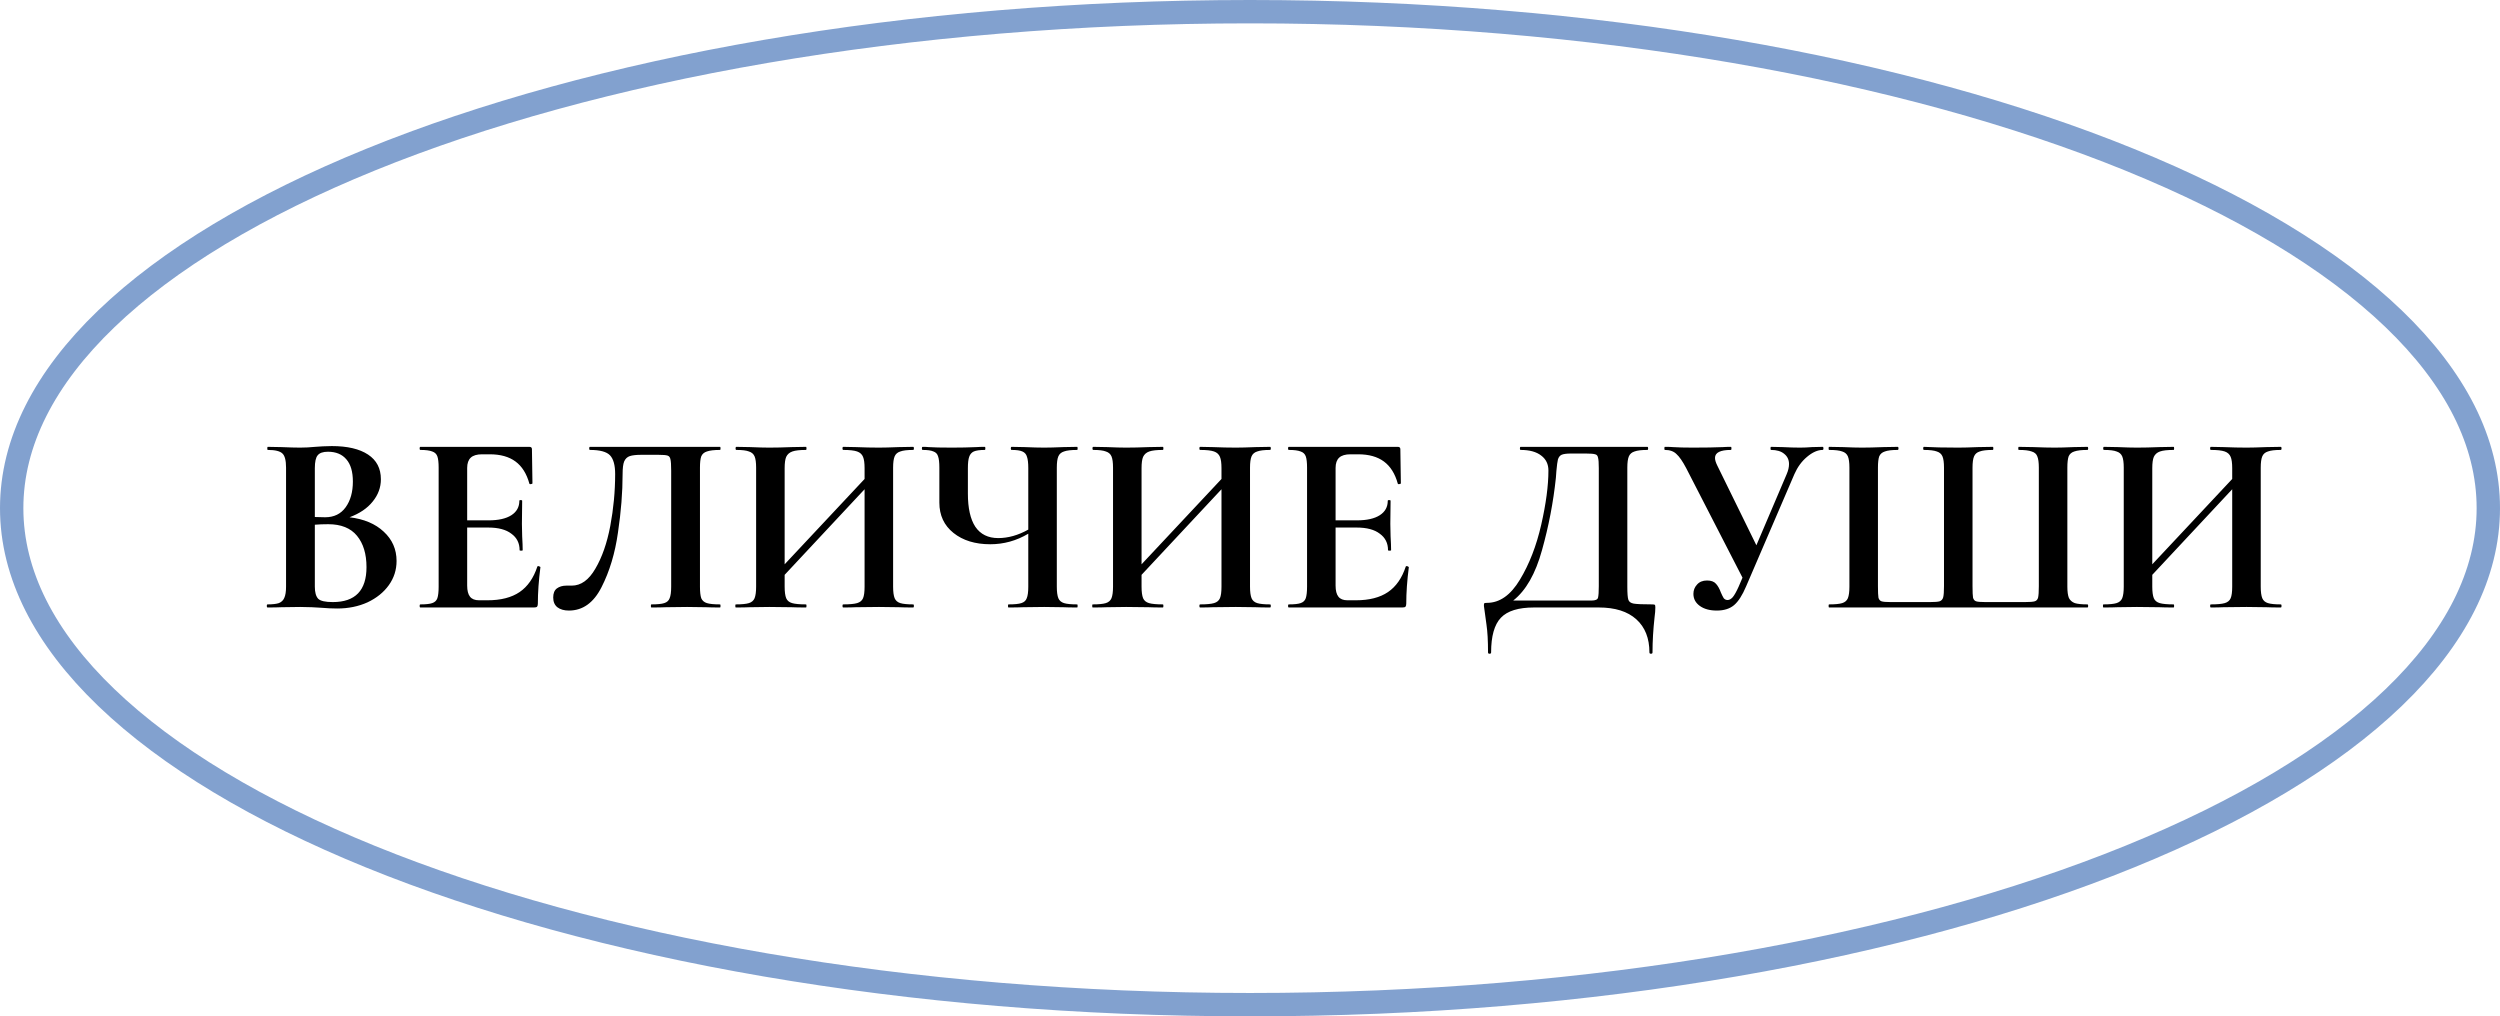
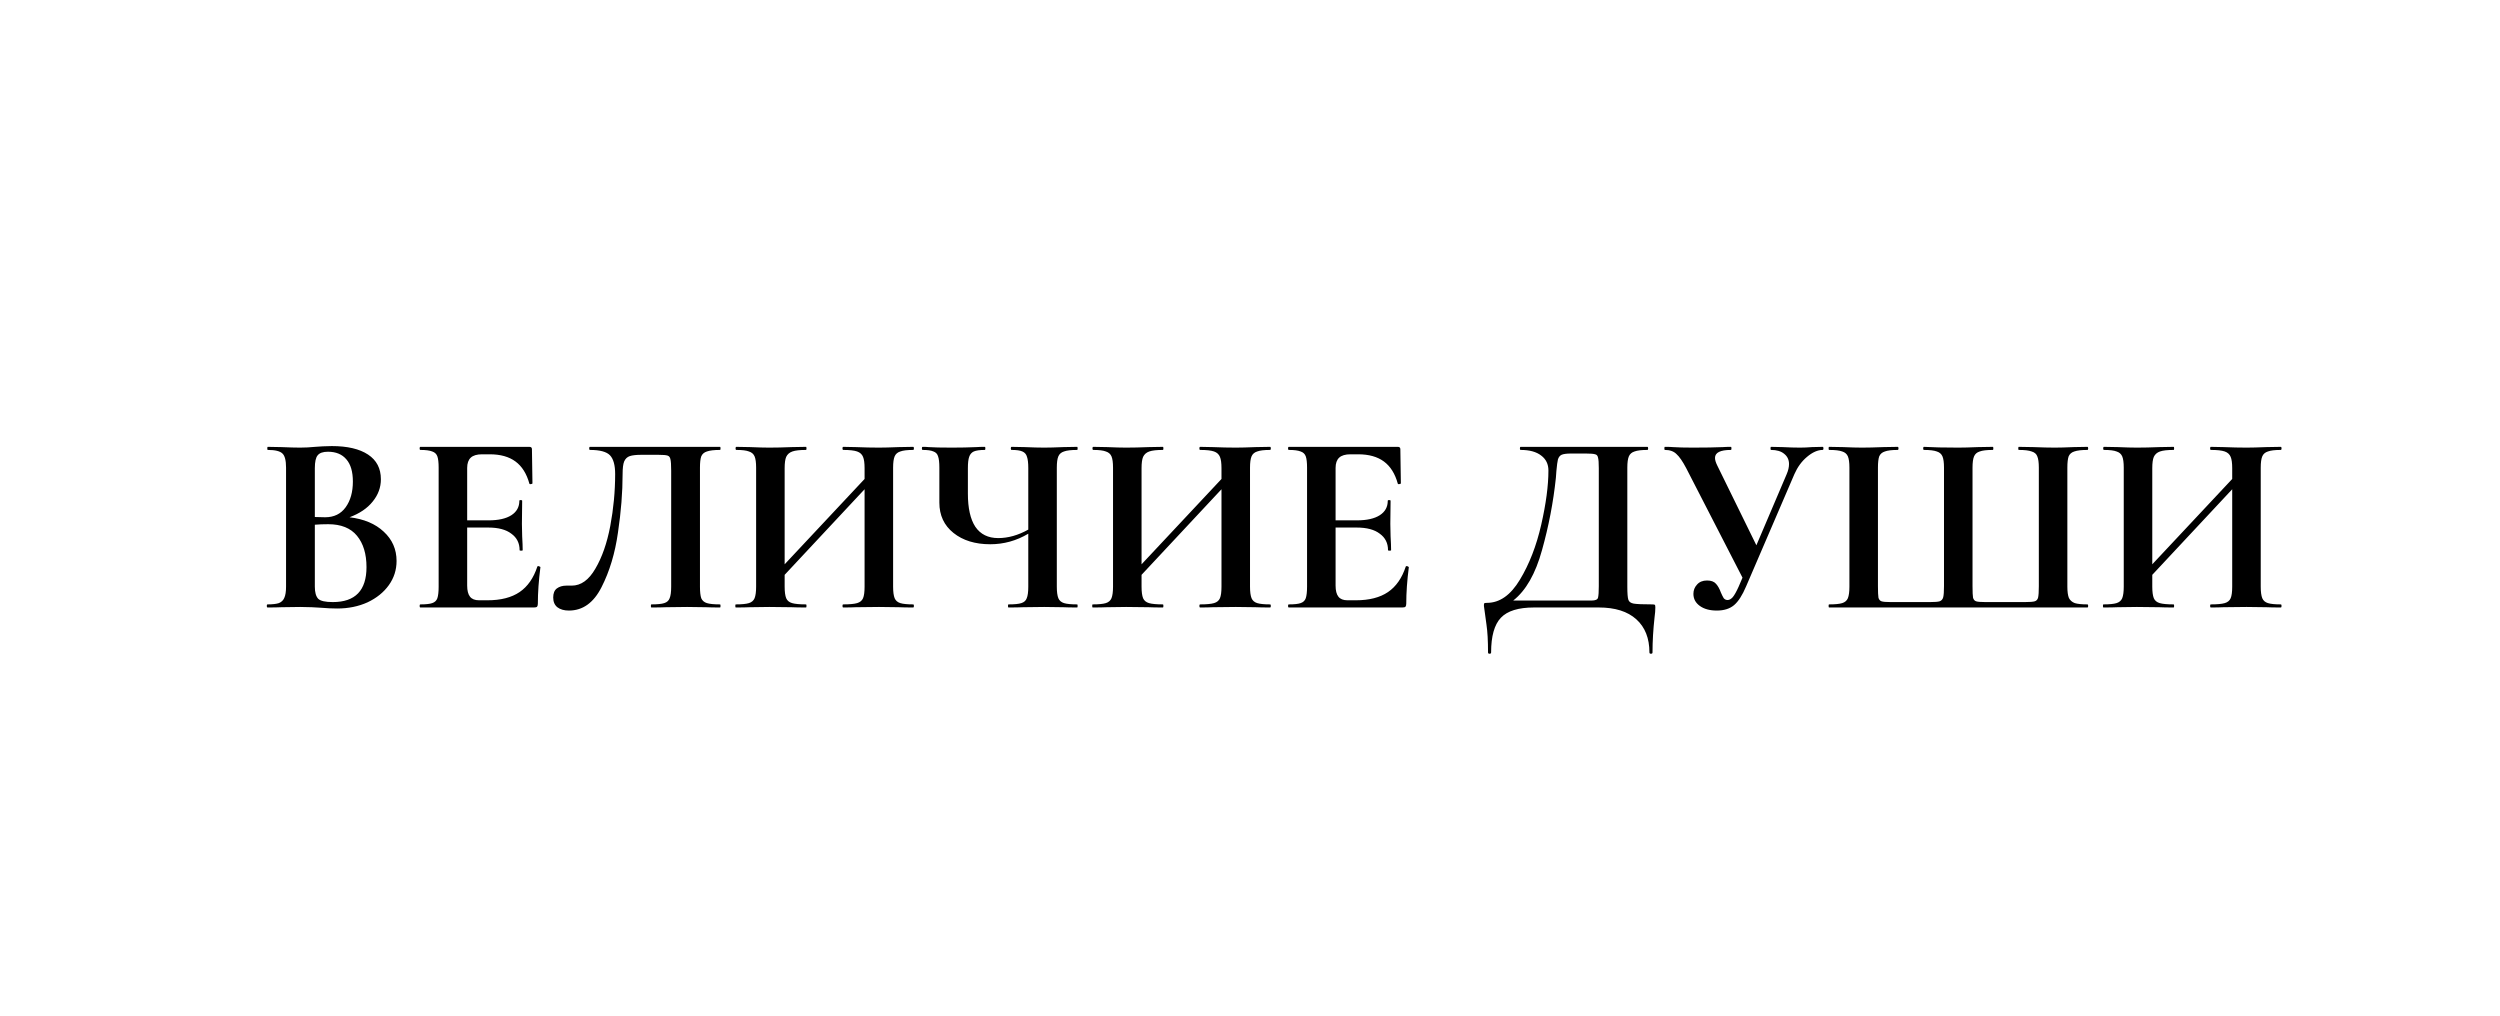
<svg xmlns="http://www.w3.org/2000/svg" width="214" height="87" viewBox="0 0 214 87" fill="none">
  <path d="M29.92 44.278C31.152 44.425 32.127 44.835 32.846 45.51C33.579 46.185 33.946 47.021 33.946 48.018C33.946 48.781 33.726 49.47 33.286 50.086C32.846 50.702 32.237 51.193 31.46 51.56C30.683 51.912 29.817 52.088 28.864 52.088C28.453 52.088 27.984 52.066 27.456 52.022C27.251 52.007 26.994 51.993 26.686 51.978C26.393 51.963 26.063 51.956 25.696 51.956L24.09 51.978C23.797 51.993 23.401 52 22.902 52C22.858 52 22.836 51.956 22.836 51.868C22.836 51.78 22.858 51.736 22.902 51.736C23.327 51.736 23.65 51.699 23.87 51.626C24.09 51.538 24.244 51.391 24.332 51.186C24.435 50.966 24.486 50.643 24.486 50.218V40.032C24.486 39.416 24.383 39.013 24.178 38.822C23.973 38.617 23.555 38.514 22.924 38.514C22.895 38.514 22.88 38.47 22.88 38.382C22.88 38.294 22.895 38.25 22.924 38.25L24.09 38.272C24.765 38.301 25.3 38.316 25.696 38.316C26.107 38.316 26.532 38.294 26.972 38.25C27.119 38.235 27.339 38.221 27.632 38.206C27.925 38.191 28.182 38.184 28.402 38.184C29.737 38.184 30.771 38.426 31.504 38.91C32.237 39.394 32.604 40.098 32.604 41.022C32.604 41.726 32.369 42.364 31.9 42.936C31.445 43.508 30.785 43.955 29.92 44.278ZM28.072 38.668C27.647 38.668 27.353 38.771 27.192 38.976C27.031 39.167 26.95 39.533 26.95 40.076V44.256L27.83 44.278C28.593 44.278 29.179 43.992 29.59 43.42C30.001 42.848 30.206 42.115 30.206 41.22C30.206 40.384 30.023 39.753 29.656 39.328C29.289 38.888 28.761 38.668 28.072 38.668ZM28.49 51.538C30.411 51.538 31.372 50.541 31.372 48.546C31.372 47.417 31.101 46.522 30.558 45.862C30.015 45.202 29.194 44.872 28.094 44.872C27.669 44.872 27.287 44.887 26.95 44.916V50.218C26.95 50.702 27.045 51.047 27.236 51.252C27.427 51.443 27.845 51.538 28.49 51.538ZM45.996 48.502C45.996 48.473 46.025 48.458 46.084 48.458C46.128 48.458 46.165 48.473 46.194 48.502C46.238 48.517 46.26 48.531 46.26 48.546C46.113 49.69 46.04 50.731 46.04 51.67C46.04 51.787 46.018 51.875 45.974 51.934C45.93 51.978 45.842 52 45.71 52H35.986C35.942 52 35.92 51.956 35.92 51.868C35.92 51.78 35.942 51.736 35.986 51.736C36.455 51.736 36.793 51.699 36.998 51.626C37.218 51.553 37.365 51.413 37.438 51.208C37.511 50.988 37.548 50.658 37.548 50.218V40.032C37.548 39.592 37.511 39.269 37.438 39.064C37.365 38.859 37.218 38.719 36.998 38.646C36.778 38.558 36.441 38.514 35.986 38.514C35.942 38.514 35.92 38.47 35.92 38.382C35.92 38.294 35.942 38.25 35.986 38.25H45.314C45.461 38.25 45.534 38.316 45.534 38.448L45.578 41.374C45.578 41.403 45.534 41.425 45.446 41.44C45.373 41.455 45.329 41.44 45.314 41.396C45.079 40.545 44.683 39.915 44.126 39.504C43.569 39.093 42.835 38.888 41.926 38.888H41.266C40.826 38.888 40.503 38.983 40.298 39.174C40.093 39.365 39.99 39.658 39.99 40.054V44.542H41.816C42.667 44.542 43.319 44.395 43.774 44.102C44.229 43.809 44.456 43.398 44.456 42.87C44.456 42.826 44.493 42.804 44.566 42.804C44.654 42.804 44.698 42.826 44.698 42.87L44.676 44.85L44.698 45.906C44.727 46.405 44.742 46.801 44.742 47.094C44.742 47.123 44.698 47.138 44.61 47.138C44.522 47.138 44.478 47.123 44.478 47.094C44.478 46.493 44.243 46.023 43.774 45.686C43.319 45.334 42.659 45.158 41.794 45.158H39.99V50.13C39.99 50.555 40.071 50.871 40.232 51.076C40.393 51.281 40.65 51.384 41.002 51.384H41.728C42.872 51.384 43.789 51.149 44.478 50.68C45.167 50.211 45.673 49.485 45.996 48.502ZM48.697 52.264C48.286 52.264 47.956 52.169 47.707 51.978C47.472 51.787 47.355 51.509 47.355 51.142C47.355 50.79 47.457 50.533 47.663 50.372C47.883 50.211 48.154 50.13 48.477 50.13H48.939C49.731 50.13 50.405 49.646 50.963 48.678C51.535 47.71 51.96 46.493 52.239 45.026C52.517 43.545 52.657 42.063 52.657 40.582C52.657 39.819 52.51 39.284 52.217 38.976C51.923 38.668 51.351 38.514 50.501 38.514C50.457 38.514 50.435 38.47 50.435 38.382C50.435 38.294 50.457 38.25 50.501 38.25H61.633C61.662 38.25 61.677 38.294 61.677 38.382C61.677 38.47 61.662 38.514 61.633 38.514C61.134 38.514 60.76 38.558 60.511 38.646C60.276 38.719 60.115 38.859 60.027 39.064C59.953 39.269 59.917 39.592 59.917 40.032V50.218C59.917 50.658 59.953 50.988 60.027 51.208C60.115 51.413 60.276 51.553 60.511 51.626C60.745 51.699 61.119 51.736 61.633 51.736C61.662 51.736 61.677 51.78 61.677 51.868C61.677 51.956 61.662 52 61.633 52C61.134 52 60.738 51.993 60.445 51.978L58.817 51.956L57.013 51.978C56.719 51.993 56.301 52 55.759 52C55.729 52 55.715 51.956 55.715 51.868C55.715 51.78 55.729 51.736 55.759 51.736C56.272 51.736 56.639 51.699 56.859 51.626C57.093 51.553 57.247 51.413 57.321 51.208C57.409 51.003 57.453 50.673 57.453 50.218V40.296C57.453 39.797 57.431 39.467 57.387 39.306C57.357 39.145 57.277 39.042 57.145 38.998C57.013 38.954 56.749 38.932 56.353 38.932H54.901C54.461 38.932 54.131 38.969 53.911 39.042C53.691 39.115 53.529 39.269 53.427 39.504C53.339 39.724 53.295 40.083 53.295 40.582C53.295 42.137 53.163 43.801 52.899 45.576C52.649 47.351 52.18 48.913 51.491 50.262C50.816 51.597 49.885 52.264 48.697 52.264ZM78.166 51.736C78.21 51.736 78.232 51.78 78.232 51.868C78.232 51.956 78.21 52 78.166 52C77.653 52 77.242 51.993 76.934 51.978L75.24 51.956L73.26 51.978C72.996 51.993 72.637 52 72.182 52C72.138 52 72.116 51.956 72.116 51.868C72.116 51.78 72.138 51.736 72.182 51.736C72.725 51.736 73.121 51.699 73.37 51.626C73.62 51.553 73.788 51.413 73.876 51.208C73.964 51.003 74.008 50.673 74.008 50.218V41.88L67.166 49.206V50.218C67.166 50.658 67.21 50.988 67.298 51.208C67.386 51.413 67.555 51.553 67.804 51.626C68.053 51.699 68.45 51.736 68.992 51.736C69.022 51.736 69.036 51.78 69.036 51.868C69.036 51.956 69.022 52 68.992 52C68.479 52 68.068 51.993 67.76 51.978L65.846 51.956L64.196 51.978C63.903 51.993 63.499 52 62.986 52C62.957 52 62.942 51.956 62.942 51.868C62.942 51.78 62.957 51.736 62.986 51.736C63.499 51.736 63.873 51.699 64.108 51.626C64.343 51.553 64.504 51.413 64.592 51.208C64.68 50.988 64.724 50.658 64.724 50.218V40.032C64.724 39.592 64.68 39.269 64.592 39.064C64.504 38.859 64.343 38.719 64.108 38.646C63.888 38.558 63.529 38.514 63.03 38.514C62.986 38.514 62.964 38.47 62.964 38.382C62.964 38.294 62.986 38.25 63.03 38.25L64.218 38.272C64.893 38.301 65.436 38.316 65.846 38.316C66.403 38.316 67.049 38.301 67.782 38.272L68.992 38.25C69.022 38.25 69.036 38.294 69.036 38.382C69.036 38.47 69.022 38.514 68.992 38.514C68.464 38.514 68.076 38.558 67.826 38.646C67.577 38.734 67.401 38.888 67.298 39.108C67.21 39.313 67.166 39.636 67.166 40.076V48.304L74.008 41V40.076C74.008 39.636 73.964 39.313 73.876 39.108C73.788 38.888 73.62 38.734 73.37 38.646C73.121 38.558 72.725 38.514 72.182 38.514C72.138 38.514 72.116 38.47 72.116 38.382C72.116 38.294 72.138 38.25 72.182 38.25L73.26 38.272C73.993 38.301 74.653 38.316 75.24 38.316C75.636 38.316 76.201 38.301 76.934 38.272L78.166 38.25C78.21 38.25 78.232 38.294 78.232 38.382C78.232 38.47 78.21 38.514 78.166 38.514C77.668 38.514 77.301 38.558 77.066 38.646C76.832 38.719 76.67 38.859 76.582 39.064C76.494 39.269 76.45 39.592 76.45 40.032V50.218C76.45 50.658 76.494 50.988 76.582 51.208C76.67 51.413 76.832 51.553 77.066 51.626C77.301 51.699 77.668 51.736 78.166 51.736ZM92.201 51.736C92.231 51.736 92.245 51.78 92.245 51.868C92.245 51.956 92.231 52 92.201 52C91.703 52 91.306 51.993 91.013 51.978L89.385 51.956L87.581 51.978C87.273 51.993 86.855 52 86.327 52C86.298 52 86.283 51.956 86.283 51.868C86.283 51.78 86.298 51.736 86.327 51.736C86.841 51.736 87.207 51.699 87.427 51.626C87.662 51.553 87.816 51.413 87.889 51.208C87.977 51.003 88.021 50.673 88.021 50.218V45.686C87.009 46.287 85.924 46.588 84.765 46.588C83.475 46.588 82.426 46.265 81.619 45.62C80.812 44.975 80.409 44.109 80.409 43.024V40.032C80.409 39.592 80.373 39.269 80.299 39.064C80.24 38.859 80.109 38.719 79.903 38.646C79.713 38.558 79.404 38.514 78.979 38.514C78.935 38.514 78.913 38.47 78.913 38.382C78.913 38.294 78.935 38.25 78.979 38.25C79.199 38.25 79.368 38.257 79.485 38.272C79.896 38.301 80.563 38.316 81.487 38.316C82.235 38.316 82.932 38.301 83.577 38.272C83.768 38.257 84.01 38.25 84.303 38.25C84.332 38.25 84.347 38.294 84.347 38.382C84.347 38.47 84.332 38.514 84.303 38.514C83.878 38.514 83.562 38.558 83.357 38.646C83.166 38.734 83.034 38.888 82.961 39.108C82.888 39.313 82.851 39.636 82.851 40.076V42.254C82.851 43.501 83.064 44.447 83.489 45.092C83.929 45.737 84.582 46.06 85.447 46.06C86.298 46.06 87.156 45.818 88.021 45.334V40.076C88.021 39.636 87.984 39.313 87.911 39.108C87.853 38.888 87.721 38.734 87.515 38.646C87.325 38.558 87.016 38.514 86.591 38.514C86.547 38.514 86.525 38.47 86.525 38.382C86.525 38.294 86.547 38.25 86.591 38.25L87.713 38.272C88.388 38.301 88.945 38.316 89.385 38.316C89.796 38.316 90.338 38.301 91.013 38.272L92.201 38.25C92.231 38.25 92.245 38.294 92.245 38.382C92.245 38.47 92.231 38.514 92.201 38.514C91.688 38.514 91.314 38.558 91.079 38.646C90.844 38.719 90.683 38.859 90.595 39.064C90.507 39.269 90.463 39.592 90.463 40.032V50.218C90.463 50.658 90.507 50.988 90.595 51.208C90.683 51.413 90.844 51.553 91.079 51.626C91.314 51.699 91.688 51.736 92.201 51.736ZM108.717 51.736C108.761 51.736 108.783 51.78 108.783 51.868C108.783 51.956 108.761 52 108.717 52C108.204 52 107.793 51.993 107.485 51.978L105.791 51.956L103.811 51.978C103.547 51.993 103.188 52 102.733 52C102.689 52 102.667 51.956 102.667 51.868C102.667 51.78 102.689 51.736 102.733 51.736C103.276 51.736 103.672 51.699 103.921 51.626C104.17 51.553 104.339 51.413 104.427 51.208C104.515 51.003 104.559 50.673 104.559 50.218V41.88L97.717 49.206V50.218C97.717 50.658 97.761 50.988 97.849 51.208C97.937 51.413 98.106 51.553 98.355 51.626C98.604 51.699 99 51.736 99.543 51.736C99.572 51.736 99.587 51.78 99.587 51.868C99.587 51.956 99.572 52 99.543 52C99.03 52 98.619 51.993 98.311 51.978L96.397 51.956L94.747 51.978C94.454 51.993 94.05 52 93.537 52C93.508 52 93.493 51.956 93.493 51.868C93.493 51.78 93.508 51.736 93.537 51.736C94.05 51.736 94.424 51.699 94.659 51.626C94.894 51.553 95.055 51.413 95.143 51.208C95.231 50.988 95.275 50.658 95.275 50.218V40.032C95.275 39.592 95.231 39.269 95.143 39.064C95.055 38.859 94.894 38.719 94.659 38.646C94.439 38.558 94.08 38.514 93.581 38.514C93.537 38.514 93.515 38.47 93.515 38.382C93.515 38.294 93.537 38.25 93.581 38.25L94.769 38.272C95.444 38.301 95.986 38.316 96.397 38.316C96.954 38.316 97.6 38.301 98.333 38.272L99.543 38.25C99.572 38.25 99.587 38.294 99.587 38.382C99.587 38.47 99.572 38.514 99.543 38.514C99.015 38.514 98.626 38.558 98.377 38.646C98.128 38.734 97.952 38.888 97.849 39.108C97.761 39.313 97.717 39.636 97.717 40.076V48.304L104.559 41V40.076C104.559 39.636 104.515 39.313 104.427 39.108C104.339 38.888 104.17 38.734 103.921 38.646C103.672 38.558 103.276 38.514 102.733 38.514C102.689 38.514 102.667 38.47 102.667 38.382C102.667 38.294 102.689 38.25 102.733 38.25L103.811 38.272C104.544 38.301 105.204 38.316 105.791 38.316C106.187 38.316 106.752 38.301 107.485 38.272L108.717 38.25C108.761 38.25 108.783 38.294 108.783 38.382C108.783 38.47 108.761 38.514 108.717 38.514C108.218 38.514 107.852 38.558 107.617 38.646C107.382 38.719 107.221 38.859 107.133 39.064C107.045 39.269 107.001 39.592 107.001 40.032V50.218C107.001 50.658 107.045 50.988 107.133 51.208C107.221 51.413 107.382 51.553 107.617 51.626C107.852 51.699 108.218 51.736 108.717 51.736ZM120.332 48.502C120.332 48.473 120.361 48.458 120.42 48.458C120.464 48.458 120.501 48.473 120.53 48.502C120.574 48.517 120.596 48.531 120.596 48.546C120.449 49.69 120.376 50.731 120.376 51.67C120.376 51.787 120.354 51.875 120.31 51.934C120.266 51.978 120.178 52 120.046 52H110.322C110.278 52 110.256 51.956 110.256 51.868C110.256 51.78 110.278 51.736 110.322 51.736C110.791 51.736 111.129 51.699 111.334 51.626C111.554 51.553 111.701 51.413 111.774 51.208C111.847 50.988 111.884 50.658 111.884 50.218V40.032C111.884 39.592 111.847 39.269 111.774 39.064C111.701 38.859 111.554 38.719 111.334 38.646C111.114 38.558 110.777 38.514 110.322 38.514C110.278 38.514 110.256 38.47 110.256 38.382C110.256 38.294 110.278 38.25 110.322 38.25H119.65C119.797 38.25 119.87 38.316 119.87 38.448L119.914 41.374C119.914 41.403 119.87 41.425 119.782 41.44C119.709 41.455 119.665 41.44 119.65 41.396C119.415 40.545 119.019 39.915 118.462 39.504C117.905 39.093 117.171 38.888 116.262 38.888H115.602C115.162 38.888 114.839 38.983 114.634 39.174C114.429 39.365 114.326 39.658 114.326 40.054V44.542H116.152C117.003 44.542 117.655 44.395 118.11 44.102C118.565 43.809 118.792 43.398 118.792 42.87C118.792 42.826 118.829 42.804 118.902 42.804C118.99 42.804 119.034 42.826 119.034 42.87L119.012 44.85L119.034 45.906C119.063 46.405 119.078 46.801 119.078 47.094C119.078 47.123 119.034 47.138 118.946 47.138C118.858 47.138 118.814 47.123 118.814 47.094C118.814 46.493 118.579 46.023 118.11 45.686C117.655 45.334 116.995 45.158 116.13 45.158H114.326V50.13C114.326 50.555 114.407 50.871 114.568 51.076C114.729 51.281 114.986 51.384 115.338 51.384H116.064C117.208 51.384 118.125 51.149 118.814 50.68C119.503 50.211 120.009 49.485 120.332 48.502ZM141.433 51.736C141.565 51.736 141.638 51.751 141.653 51.78C141.682 51.795 141.697 51.868 141.697 52C141.697 52.235 141.675 52.513 141.631 52.836C141.514 53.892 141.455 54.897 141.455 55.85C141.455 55.923 141.411 55.96 141.323 55.96C141.235 55.96 141.191 55.923 141.191 55.85C141.191 54.633 140.817 53.687 140.069 53.012C139.321 52.337 138.25 52 136.857 52H131.313C129.978 52 129.032 52.293 128.475 52.88C127.918 53.467 127.639 54.457 127.639 55.85C127.639 55.923 127.595 55.96 127.507 55.96C127.419 55.96 127.375 55.923 127.375 55.85C127.375 54.853 127.331 54.061 127.243 53.474C127.17 52.902 127.126 52.579 127.111 52.506C127.052 52.125 127.023 51.912 127.023 51.868C127.023 51.736 127.03 51.663 127.045 51.648C127.074 51.619 127.155 51.604 127.287 51.604C128.372 51.604 129.311 50.944 130.103 49.624C130.91 48.289 131.518 46.72 131.929 44.916C132.34 43.112 132.545 41.565 132.545 40.274C132.545 39.731 132.34 39.306 131.929 38.998C131.518 38.675 130.932 38.514 130.169 38.514C130.125 38.514 130.103 38.47 130.103 38.382C130.103 38.294 130.125 38.25 130.169 38.25H141.015C141.059 38.25 141.081 38.294 141.081 38.382C141.081 38.47 141.059 38.514 141.015 38.514C140.516 38.514 140.15 38.558 139.915 38.646C139.68 38.719 139.519 38.859 139.431 39.064C139.343 39.269 139.299 39.592 139.299 40.032V50.218C139.299 50.79 139.328 51.164 139.387 51.34C139.446 51.516 139.6 51.626 139.849 51.67C140.113 51.714 140.641 51.736 141.433 51.736ZM136.857 40.076C136.857 39.621 136.835 39.321 136.791 39.174C136.762 39.013 136.681 38.917 136.549 38.888C136.417 38.844 136.153 38.822 135.757 38.822H134.481C134.1 38.822 133.828 38.859 133.667 38.932C133.52 39.005 133.418 39.137 133.359 39.328C133.315 39.504 133.271 39.834 133.227 40.318C133.227 40.421 133.212 40.619 133.183 40.912C132.963 42.995 132.567 45.055 131.995 47.094C131.438 49.118 130.616 50.555 129.531 51.406H135.647C135.735 51.406 135.933 51.406 136.241 51.406C136.564 51.406 136.747 51.325 136.791 51.164C136.835 50.988 136.857 50.658 136.857 50.174V40.076ZM156.022 38.25C156.066 38.25 156.088 38.294 156.088 38.382C156.088 38.47 156.066 38.514 156.022 38.514C155.597 38.514 155.149 38.712 154.68 39.108C154.225 39.489 153.866 39.981 153.602 40.582L149.466 50.196C149.143 50.959 148.799 51.494 148.432 51.802C148.065 52.11 147.574 52.264 146.958 52.264C146.357 52.264 145.873 52.132 145.506 51.868C145.139 51.604 144.956 51.259 144.956 50.834C144.956 50.526 145.059 50.262 145.264 50.042C145.469 49.807 145.755 49.69 146.122 49.69C146.474 49.69 146.731 49.785 146.892 49.976C147.053 50.152 147.193 50.401 147.31 50.724C147.398 50.929 147.479 51.091 147.552 51.208C147.64 51.311 147.75 51.362 147.882 51.362C148.029 51.362 148.175 51.281 148.322 51.12C148.469 50.944 148.637 50.643 148.828 50.218L149.158 49.448L144.34 40.076C144.032 39.489 143.753 39.086 143.504 38.866C143.269 38.631 142.939 38.514 142.514 38.514C142.485 38.514 142.47 38.47 142.47 38.382C142.47 38.294 142.485 38.25 142.514 38.25C142.837 38.25 143.064 38.257 143.196 38.272C143.636 38.301 144.208 38.316 144.912 38.316C145.953 38.316 146.811 38.301 147.486 38.272C147.677 38.257 147.904 38.25 148.168 38.25C148.197 38.25 148.212 38.294 148.212 38.382C148.212 38.47 148.197 38.514 148.168 38.514C147.259 38.514 146.804 38.741 146.804 39.196C146.804 39.372 146.87 39.592 147.002 39.856L150.346 46.676L152.942 40.582C153.074 40.274 153.14 39.988 153.14 39.724C153.14 39.357 153.001 39.064 152.722 38.844C152.458 38.624 152.084 38.514 151.6 38.514C151.571 38.514 151.556 38.47 151.556 38.382C151.556 38.294 151.571 38.25 151.6 38.25L152.59 38.272C153.147 38.301 153.646 38.316 154.086 38.316C154.409 38.316 154.746 38.301 155.098 38.272L156.022 38.25ZM156.572 52C156.543 52 156.528 51.956 156.528 51.868C156.528 51.78 156.543 51.736 156.572 51.736C157.085 51.736 157.459 51.699 157.694 51.626C157.929 51.553 158.09 51.413 158.178 51.208C158.266 50.988 158.31 50.658 158.31 50.218V40.032C158.31 39.592 158.266 39.269 158.178 39.064C158.09 38.859 157.929 38.719 157.694 38.646C157.459 38.558 157.085 38.514 156.572 38.514C156.543 38.514 156.528 38.47 156.528 38.382C156.528 38.294 156.543 38.25 156.572 38.25L157.76 38.272C158.435 38.301 158.977 38.316 159.388 38.316C159.872 38.316 160.481 38.301 161.214 38.272L162.446 38.25C162.49 38.25 162.512 38.294 162.512 38.382C162.512 38.47 162.49 38.514 162.446 38.514C161.947 38.514 161.581 38.558 161.346 38.646C161.111 38.719 160.95 38.859 160.862 39.064C160.789 39.269 160.752 39.592 160.752 40.032V50.174C160.752 50.673 160.767 51.003 160.796 51.164C160.84 51.325 160.928 51.428 161.06 51.472C161.192 51.516 161.456 51.538 161.852 51.538H165.196C165.607 51.538 165.885 51.516 166.032 51.472C166.193 51.413 166.296 51.296 166.34 51.12C166.384 50.944 166.406 50.629 166.406 50.174V40.032C166.406 39.592 166.362 39.269 166.274 39.064C166.186 38.859 166.025 38.719 165.79 38.646C165.555 38.558 165.189 38.514 164.69 38.514C164.646 38.514 164.624 38.47 164.624 38.382C164.624 38.294 164.646 38.25 164.69 38.25C165.438 38.294 166.421 38.316 167.638 38.316C168.049 38.316 168.606 38.301 169.31 38.272L170.586 38.25C170.615 38.25 170.63 38.294 170.63 38.382C170.63 38.47 170.615 38.514 170.586 38.514C170.073 38.514 169.699 38.558 169.464 38.646C169.229 38.719 169.068 38.859 168.98 39.064C168.892 39.269 168.848 39.592 168.848 40.032V50.174C168.848 50.673 168.863 51.003 168.892 51.164C168.936 51.325 169.024 51.428 169.156 51.472C169.288 51.516 169.559 51.538 169.97 51.538H173.314C173.739 51.538 174.025 51.516 174.172 51.472C174.319 51.428 174.414 51.325 174.458 51.164C174.502 50.988 174.524 50.658 174.524 50.174V40.032C174.524 39.592 174.48 39.269 174.392 39.064C174.319 38.859 174.157 38.719 173.908 38.646C173.673 38.558 173.307 38.514 172.808 38.514C172.779 38.514 172.764 38.47 172.764 38.382C172.764 38.294 172.779 38.25 172.808 38.25L174.062 38.272C174.795 38.301 175.404 38.316 175.888 38.316C176.313 38.316 176.849 38.301 177.494 38.272L178.682 38.25C178.726 38.25 178.748 38.294 178.748 38.382C178.748 38.47 178.726 38.514 178.682 38.514C178.183 38.514 177.809 38.558 177.56 38.646C177.325 38.719 177.164 38.859 177.076 39.064C177.003 39.269 176.966 39.592 176.966 40.032V50.218C176.966 50.643 177.01 50.966 177.098 51.186C177.201 51.391 177.369 51.538 177.604 51.626C177.839 51.699 178.198 51.736 178.682 51.736C178.726 51.736 178.748 51.78 178.748 51.868C178.748 51.956 178.726 52 178.682 52H156.572ZM195.235 51.736C195.279 51.736 195.301 51.78 195.301 51.868C195.301 51.956 195.279 52 195.235 52C194.721 52 194.311 51.993 194.003 51.978L192.309 51.956L190.329 51.978C190.065 51.993 189.705 52 189.251 52C189.207 52 189.185 51.956 189.185 51.868C189.185 51.78 189.207 51.736 189.251 51.736C189.793 51.736 190.189 51.699 190.439 51.626C190.688 51.553 190.857 51.413 190.945 51.208C191.033 51.003 191.077 50.673 191.077 50.218V41.88L184.235 49.206V50.218C184.235 50.658 184.279 50.988 184.367 51.208C184.455 51.413 184.623 51.553 184.873 51.626C185.122 51.699 185.518 51.736 186.061 51.736C186.09 51.736 186.105 51.78 186.105 51.868C186.105 51.956 186.09 52 186.061 52C185.547 52 185.137 51.993 184.829 51.978L182.915 51.956L181.265 51.978C180.971 51.993 180.568 52 180.055 52C180.025 52 180.011 51.956 180.011 51.868C180.011 51.78 180.025 51.736 180.055 51.736C180.568 51.736 180.942 51.699 181.177 51.626C181.411 51.553 181.573 51.413 181.661 51.208C181.749 50.988 181.793 50.658 181.793 50.218V40.032C181.793 39.592 181.749 39.269 181.661 39.064C181.573 38.859 181.411 38.719 181.177 38.646C180.957 38.558 180.597 38.514 180.099 38.514C180.055 38.514 180.033 38.47 180.033 38.382C180.033 38.294 180.055 38.25 180.099 38.25L181.287 38.272C181.961 38.301 182.504 38.316 182.915 38.316C183.472 38.316 184.117 38.301 184.851 38.272L186.061 38.25C186.09 38.25 186.105 38.294 186.105 38.382C186.105 38.47 186.09 38.514 186.061 38.514C185.533 38.514 185.144 38.558 184.895 38.646C184.645 38.734 184.469 38.888 184.367 39.108C184.279 39.313 184.235 39.636 184.235 40.076V48.304L191.077 41V40.076C191.077 39.636 191.033 39.313 190.945 39.108C190.857 38.888 190.688 38.734 190.439 38.646C190.189 38.558 189.793 38.514 189.251 38.514C189.207 38.514 189.185 38.47 189.185 38.382C189.185 38.294 189.207 38.25 189.251 38.25L190.329 38.272C191.062 38.301 191.722 38.316 192.309 38.316C192.705 38.316 193.269 38.301 194.003 38.272L195.235 38.25C195.279 38.25 195.301 38.294 195.301 38.382C195.301 38.47 195.279 38.514 195.235 38.514C194.736 38.514 194.369 38.558 194.135 38.646C193.9 38.719 193.739 38.859 193.651 39.064C193.563 39.269 193.519 39.592 193.519 40.032V50.218C193.519 50.658 193.563 50.988 193.651 51.208C193.739 51.413 193.9 51.553 194.135 51.626C194.369 51.699 194.736 51.736 195.235 51.736Z" fill="black" />
-   <path d="M213 43.5C213 49.149 210.188 54.627 204.898 59.711C199.606 64.798 191.895 69.426 182.284 73.333C163.067 81.145 136.451 86 107 86C77.549 86 50.933 81.145 31.716 73.333C22.105 69.426 14.394 64.798 9.102 59.711C3.812 54.627 1 49.149 1 43.5C1 37.851 3.812 32.373 9.102 27.289C14.394 22.202 22.105 17.574 31.716 13.667C50.933 5.855 77.549 1 107 1C136.451 1 163.067 5.855 182.284 13.667C191.895 17.574 199.606 22.202 204.898 27.289C210.188 32.373 213 37.851 213 43.5Z" stroke="#6B90C7" stroke-opacity="0.84" stroke-width="2" />
</svg>